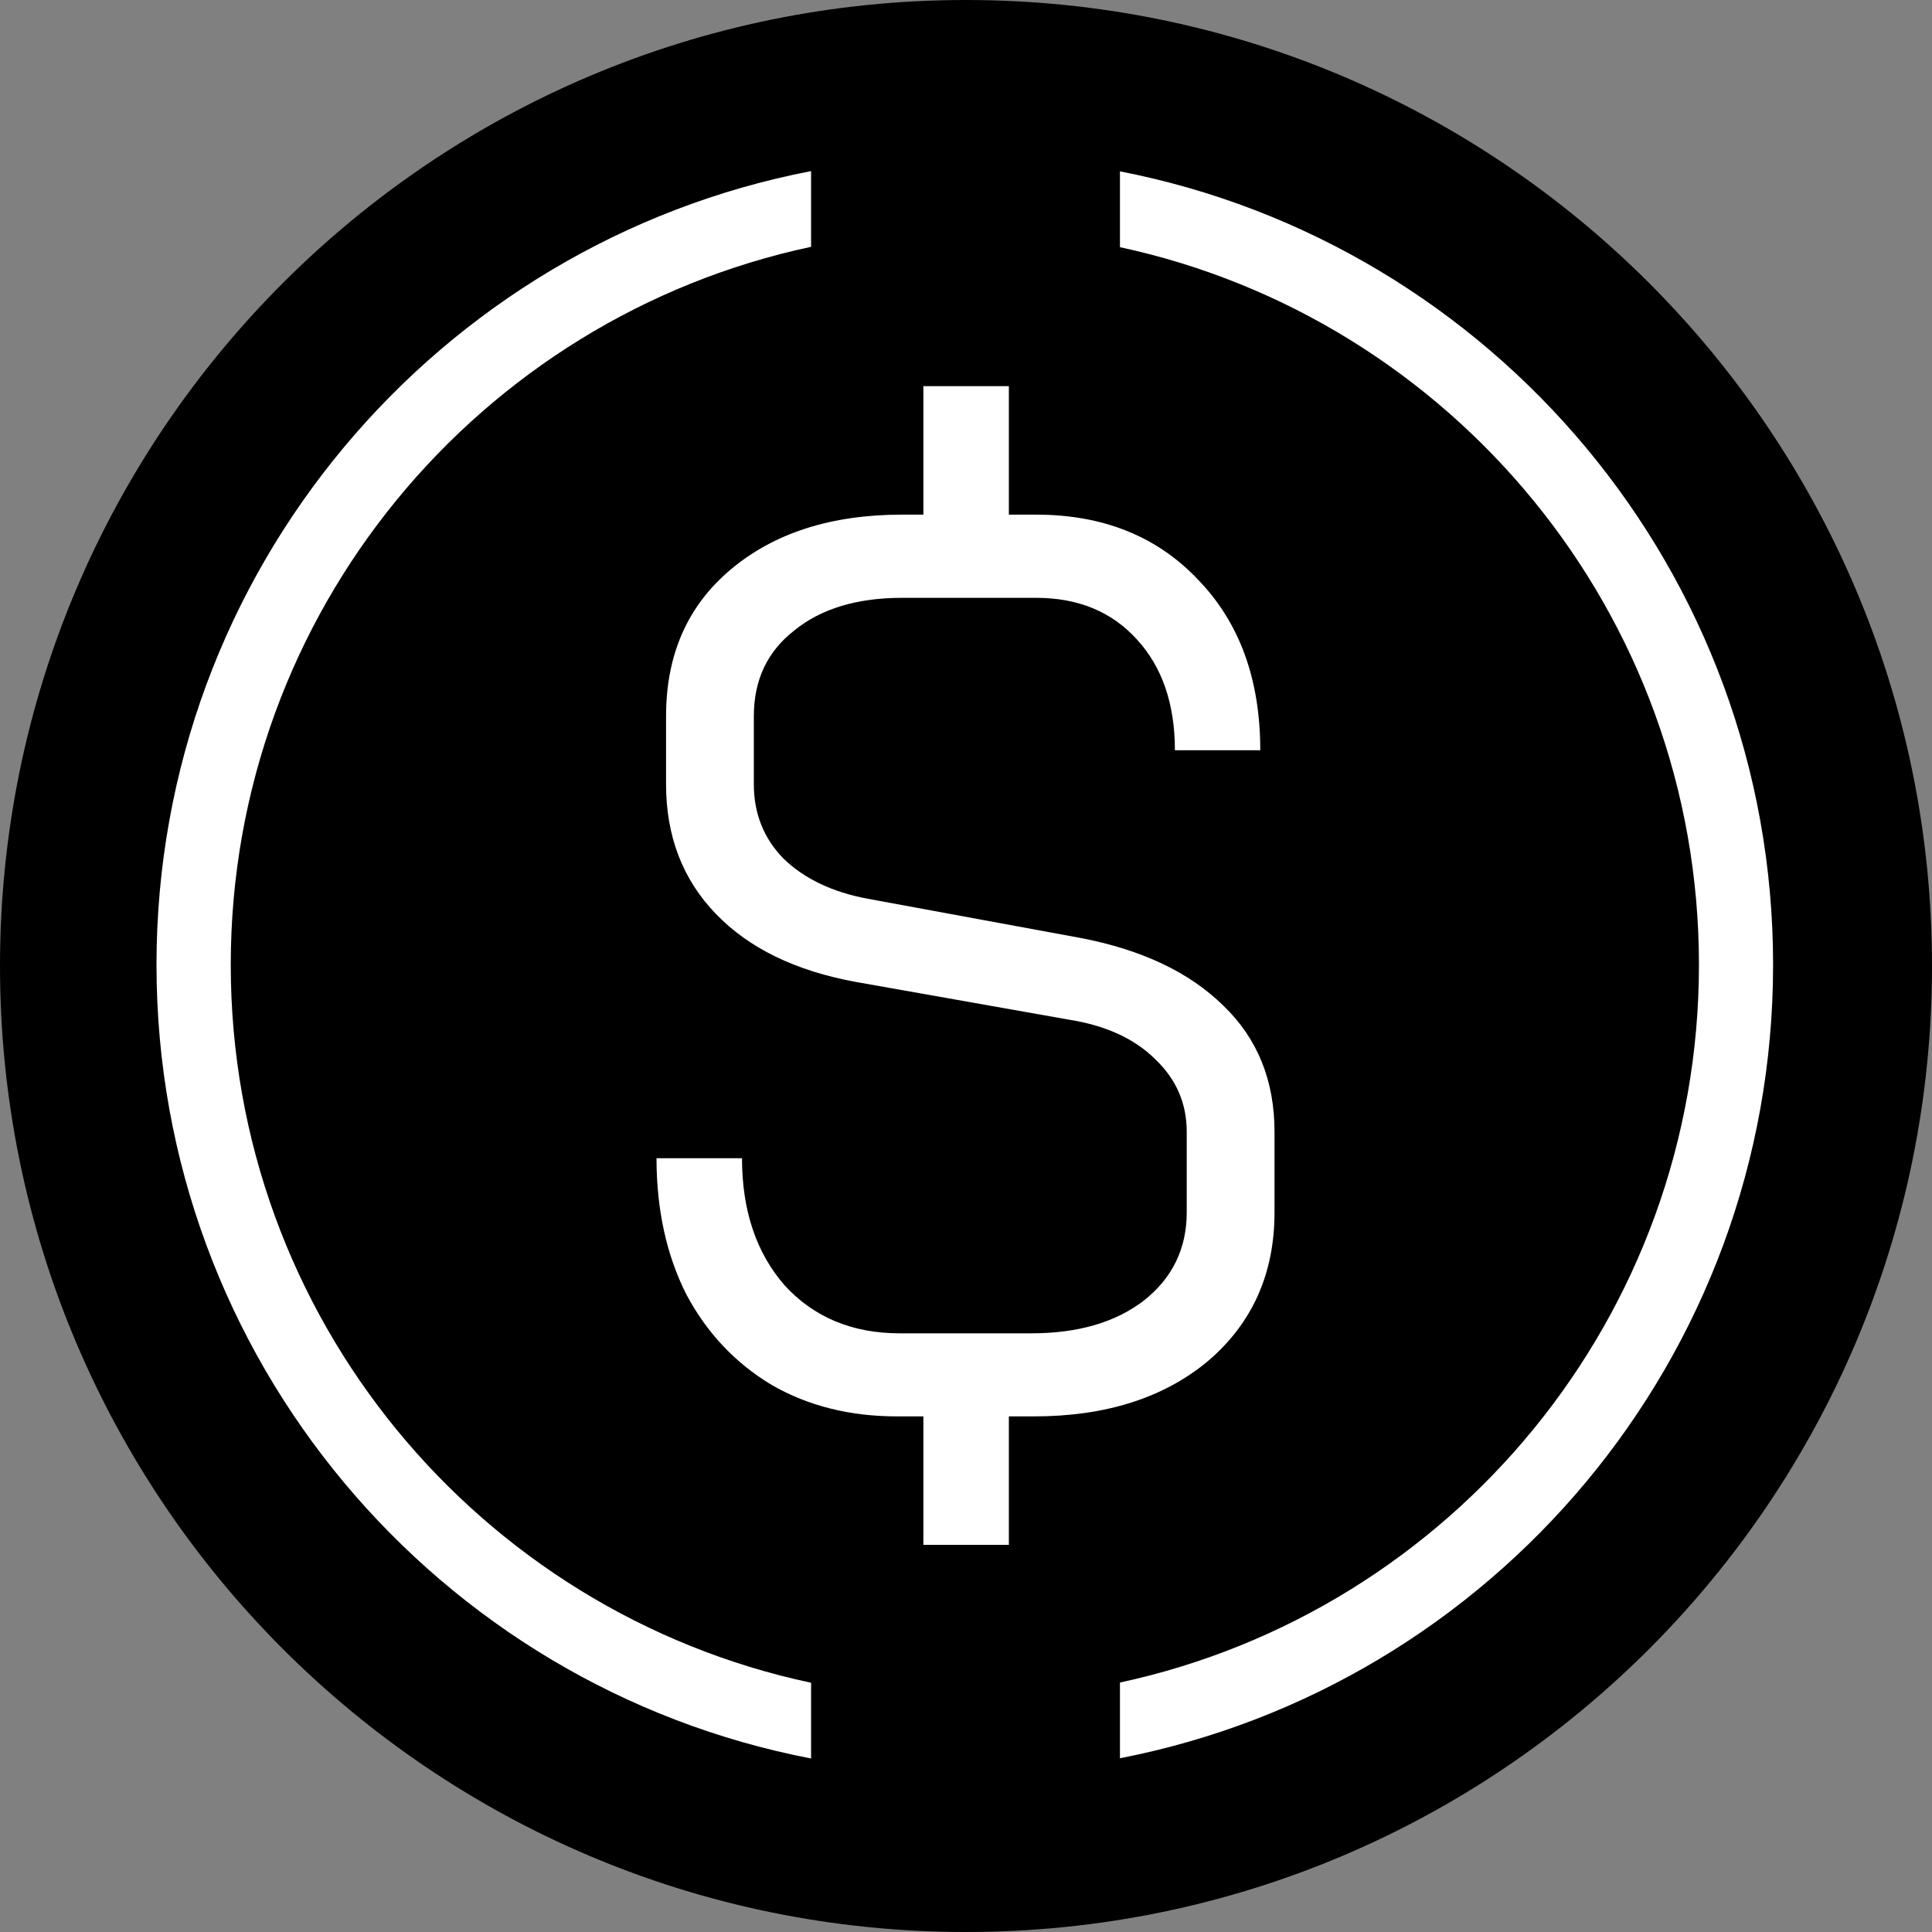
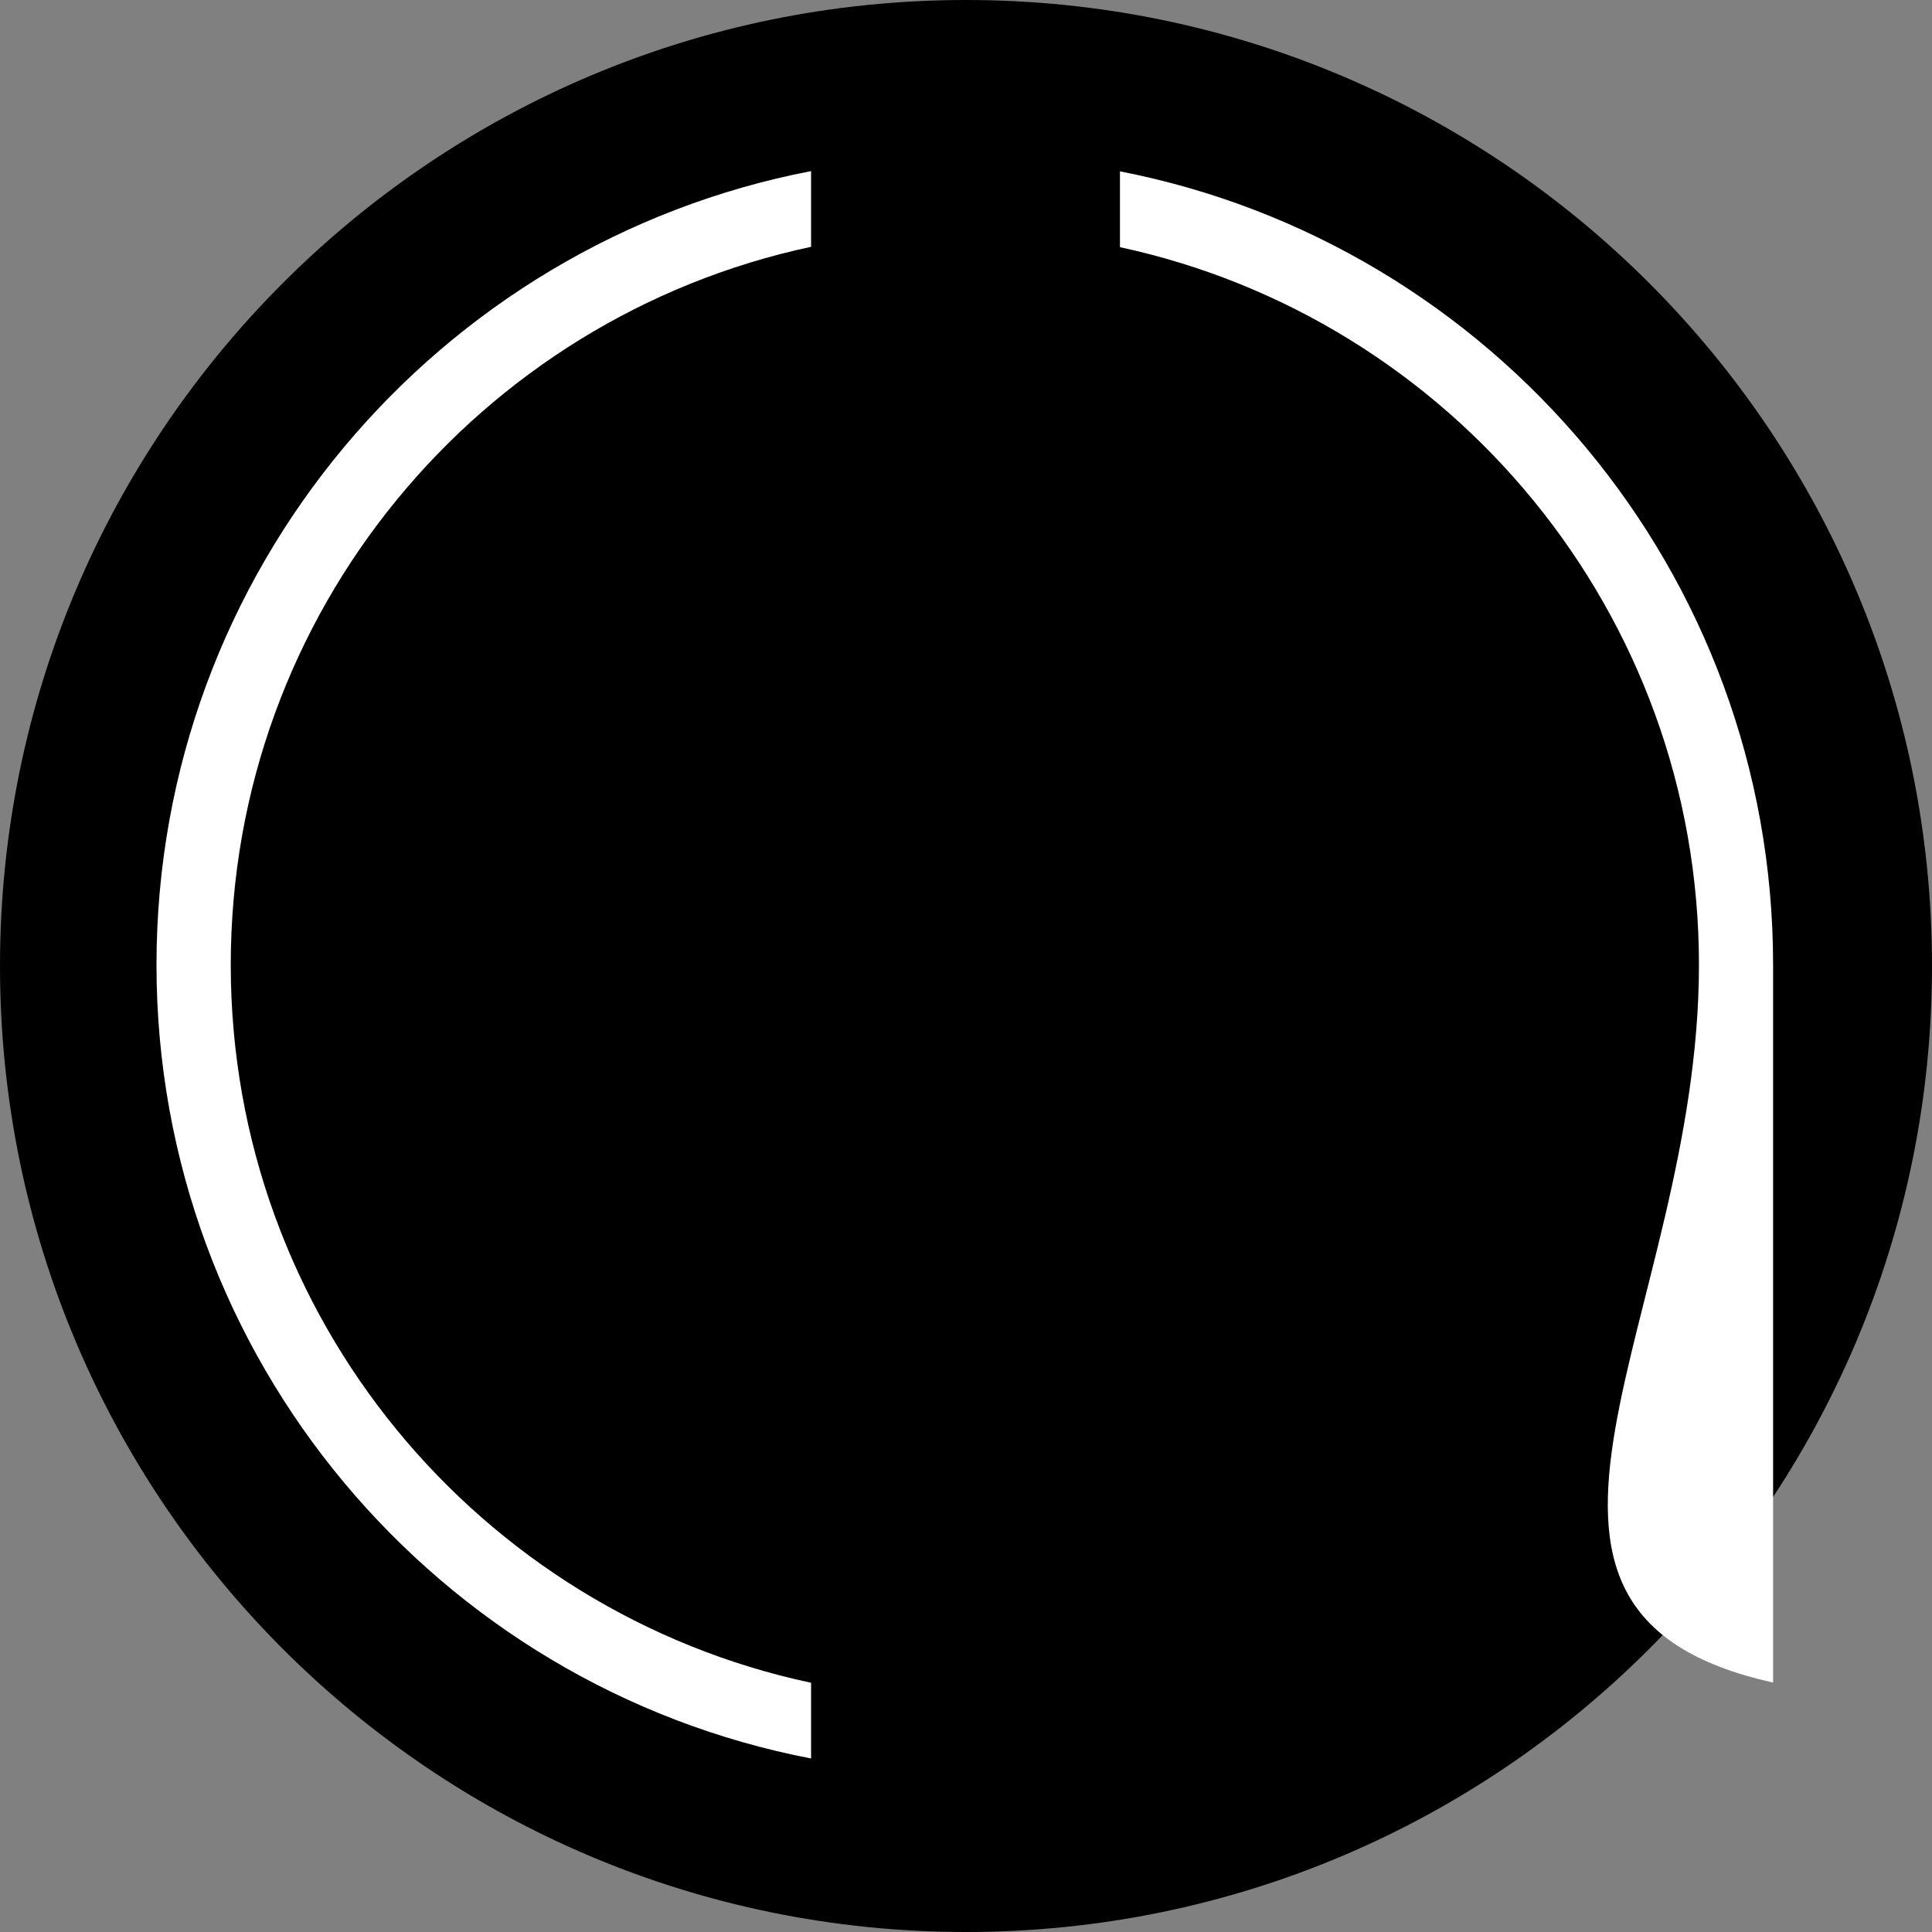
<svg xmlns="http://www.w3.org/2000/svg" width="16" height="16" viewBox="0 0 16 16" fill="none">
  <rect x="0" y="0" width="16" height="16" fill="#808080" stroke="none" />
  <g id="tokenLogo">
    <g id="Vector">
      <path d="M8 0.145H8C12.338 0.145 15.855 3.662 15.855 8V8C15.855 12.338 12.338 15.855 8 15.855H8C3.662 15.855 0.145 12.338 0.145 8V8C0.145 3.662 3.662 0.145 8 0.145Z" fill="black" />
      <path fill-rule="evenodd" clip-rule="evenodd" d="M8 0.289C3.741 0.289 0.289 3.741 0.289 8V8C0.289 12.258 3.741 15.711 8 15.711H8C12.258 15.711 15.711 12.258 15.711 8V8C15.711 3.741 12.258 0.289 8 0.289H8ZM0 8C0 3.582 3.582 0 8 0H8C12.418 0 16 3.582 16 8V8C16 12.418 12.418 16 8 16H8C3.582 16 0 12.418 0 8V8Z" fill="black" />
-       <path fill-rule="evenodd" clip-rule="evenodd" d="M6.717 1.417C3.629 2.012 1.296 4.729 1.296 7.99C1.296 11.252 3.629 13.969 6.717 14.563V13.936C3.97 13.351 1.911 10.911 1.911 7.99C1.911 5.07 3.97 2.63 6.717 2.044V1.417ZM9.275 2.047V1.419C12.358 2.019 14.684 4.733 14.684 7.99C14.684 11.248 12.358 13.962 9.275 14.561V13.934C12.016 13.344 14.07 10.907 14.07 7.99C14.07 5.074 12.016 2.637 9.275 2.047Z" fill="white" />
-       <path d="M8.944 7.767C9.455 7.864 9.851 8.052 10.133 8.33C10.414 8.601 10.555 8.949 10.555 9.373V10.04C10.555 10.548 10.371 10.958 10.005 11.271C9.638 11.577 9.157 11.73 8.561 11.73H8.355V12.794H7.647V11.73H7.431C7.038 11.73 6.691 11.643 6.39 11.469C6.089 11.288 5.853 11.038 5.683 10.718C5.519 10.392 5.437 10.016 5.437 9.592H6.145C6.145 10.023 6.262 10.374 6.498 10.645C6.74 10.909 7.058 11.042 7.451 11.042H8.541C8.928 11.042 9.239 10.951 9.474 10.77C9.71 10.583 9.828 10.339 9.828 10.04V9.373C9.828 9.136 9.74 8.935 9.563 8.768C9.393 8.601 9.157 8.493 8.856 8.445L7.088 8.132C6.59 8.041 6.204 7.854 5.929 7.569C5.653 7.283 5.516 6.925 5.516 6.494V5.931C5.516 5.423 5.693 5.02 6.046 4.721C6.407 4.415 6.881 4.262 7.471 4.262H7.647V3.198H8.355V4.262H8.581C9.137 4.262 9.586 4.443 9.926 4.805C10.267 5.159 10.437 5.629 10.437 6.213H9.73C9.73 5.83 9.625 5.524 9.415 5.295C9.206 5.065 8.928 4.951 8.581 4.951H7.471C7.097 4.951 6.799 5.041 6.577 5.222C6.354 5.396 6.243 5.632 6.243 5.931V6.494C6.243 6.738 6.325 6.943 6.488 7.11C6.659 7.276 6.891 7.388 7.186 7.443L8.944 7.767Z" fill="white" />
+       <path fill-rule="evenodd" clip-rule="evenodd" d="M6.717 1.417C3.629 2.012 1.296 4.729 1.296 7.99C1.296 11.252 3.629 13.969 6.717 14.563V13.936C3.97 13.351 1.911 10.911 1.911 7.99C1.911 5.07 3.97 2.63 6.717 2.044V1.417ZM9.275 2.047V1.419C12.358 2.019 14.684 4.733 14.684 7.99V13.934C12.016 13.344 14.07 10.907 14.07 7.99C14.07 5.074 12.016 2.637 9.275 2.047Z" fill="white" />
    </g>
  </g>
</svg>